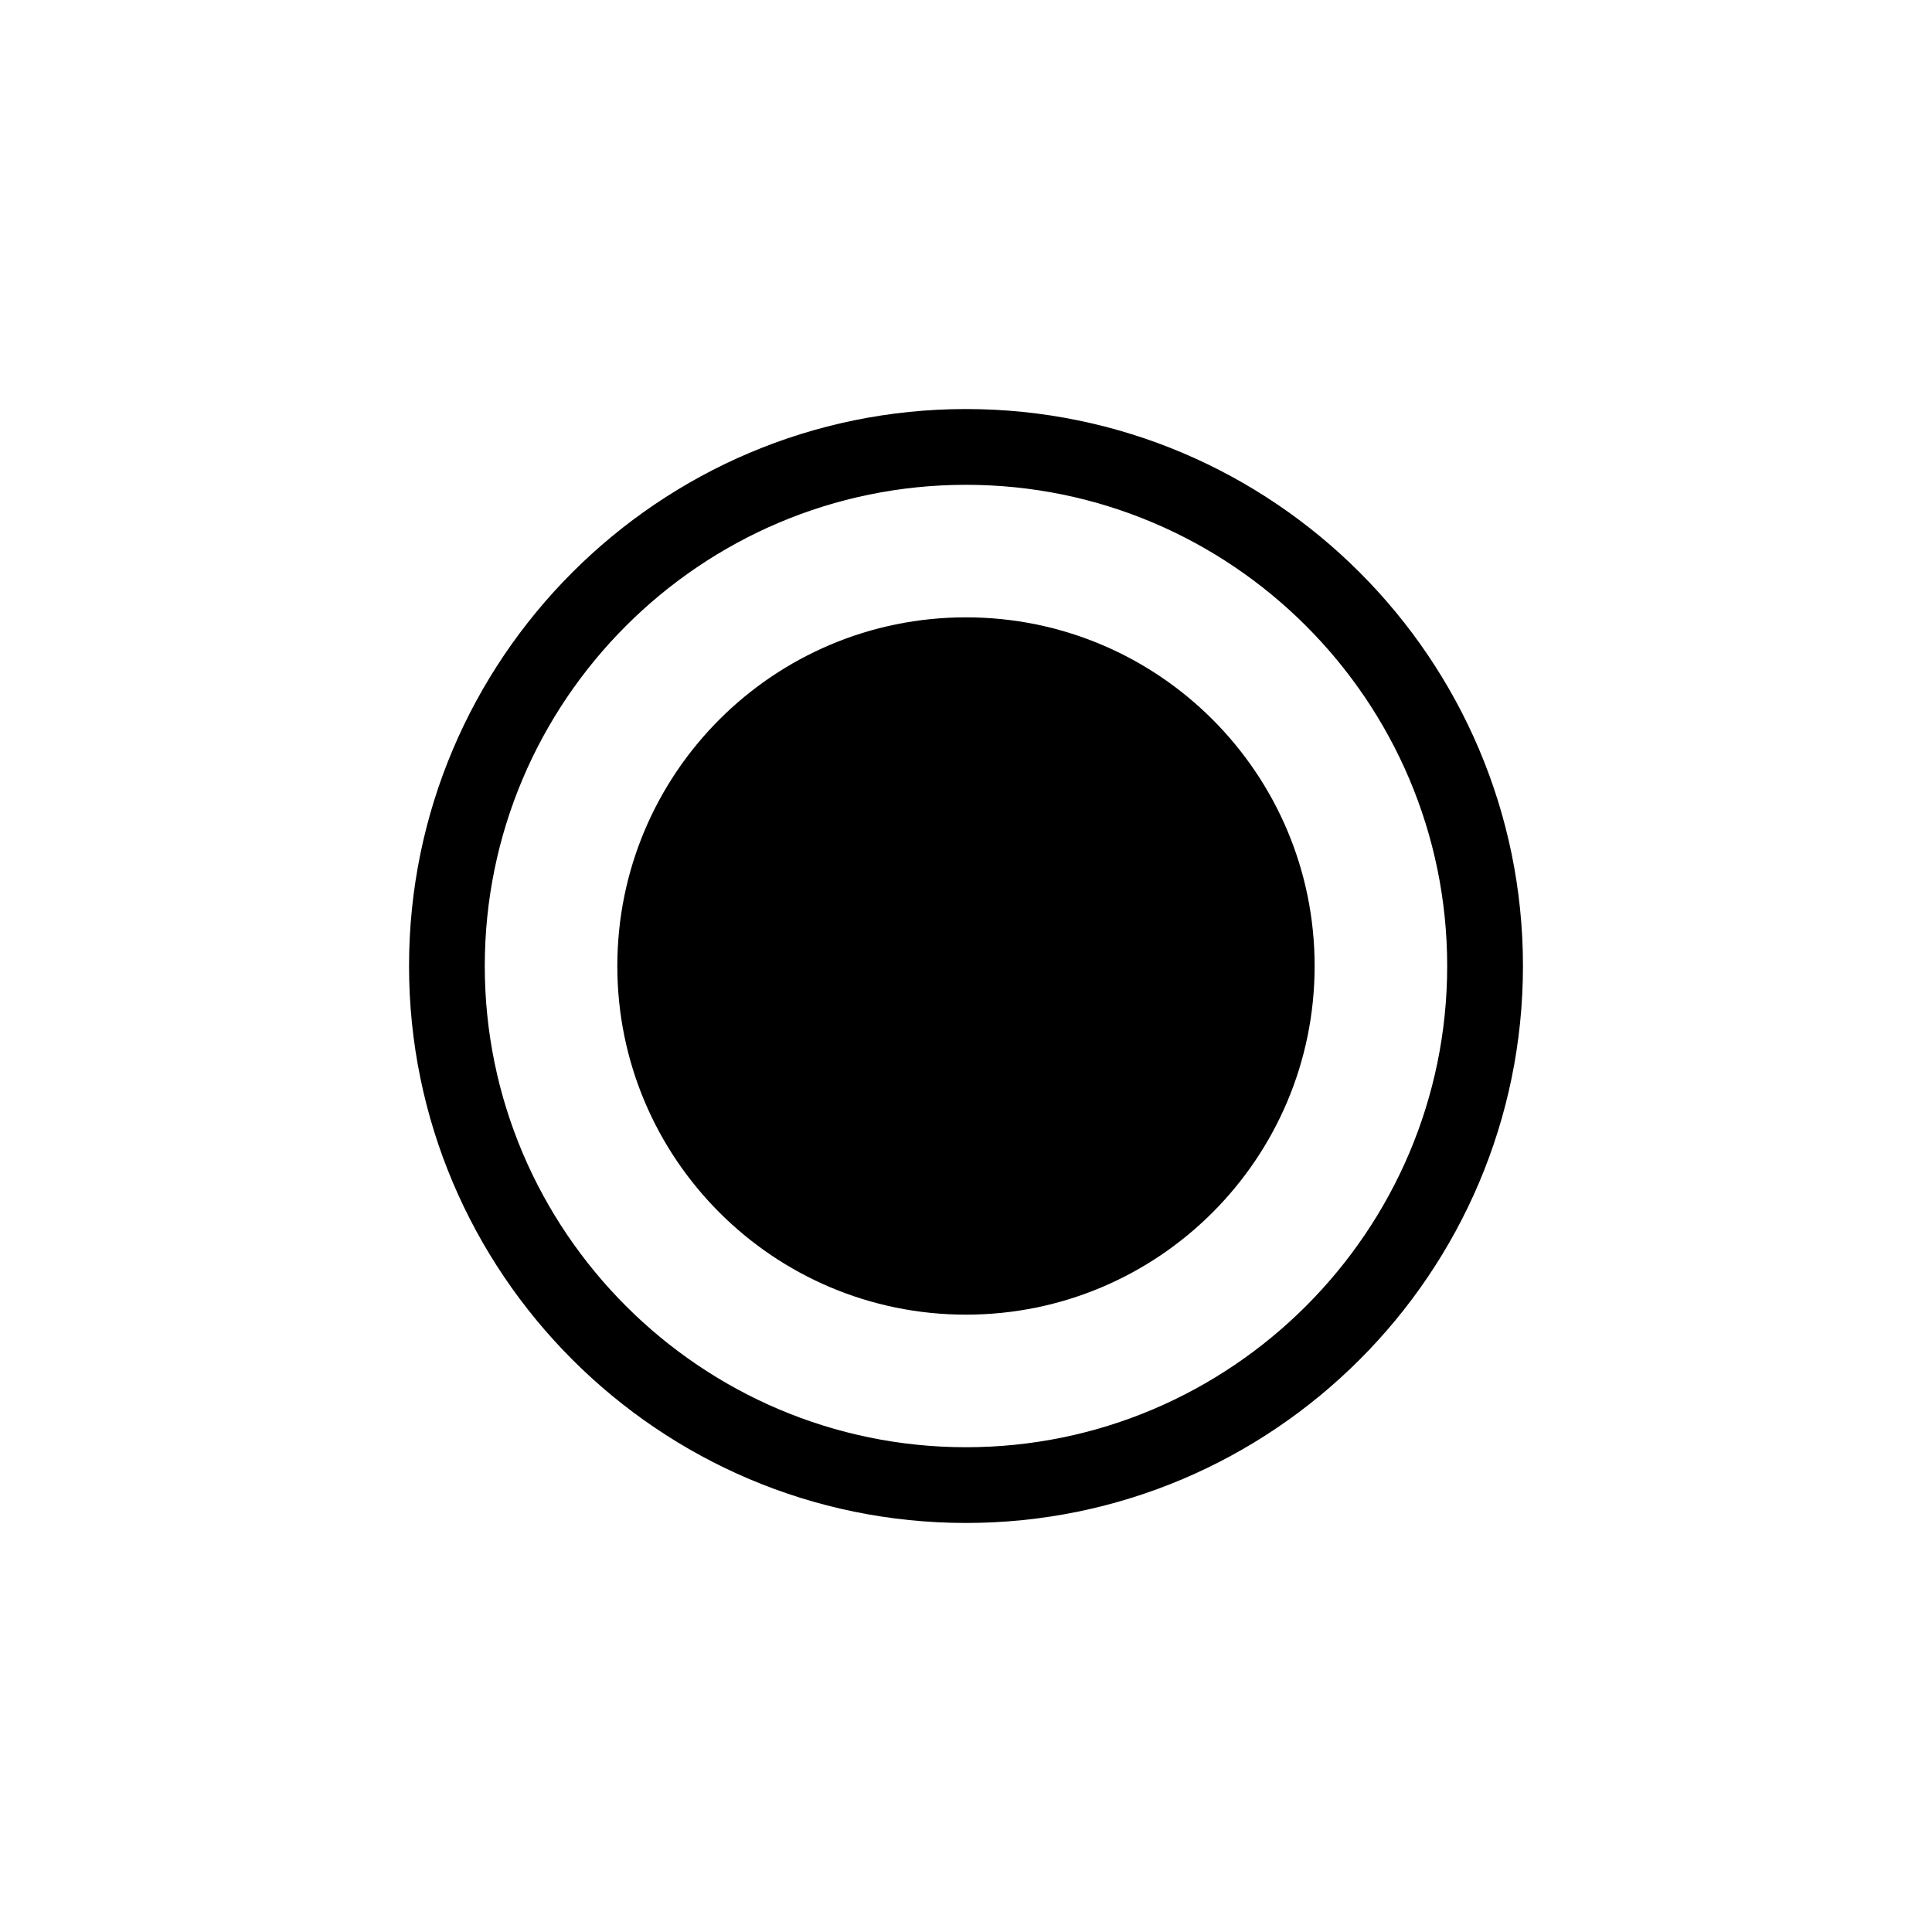
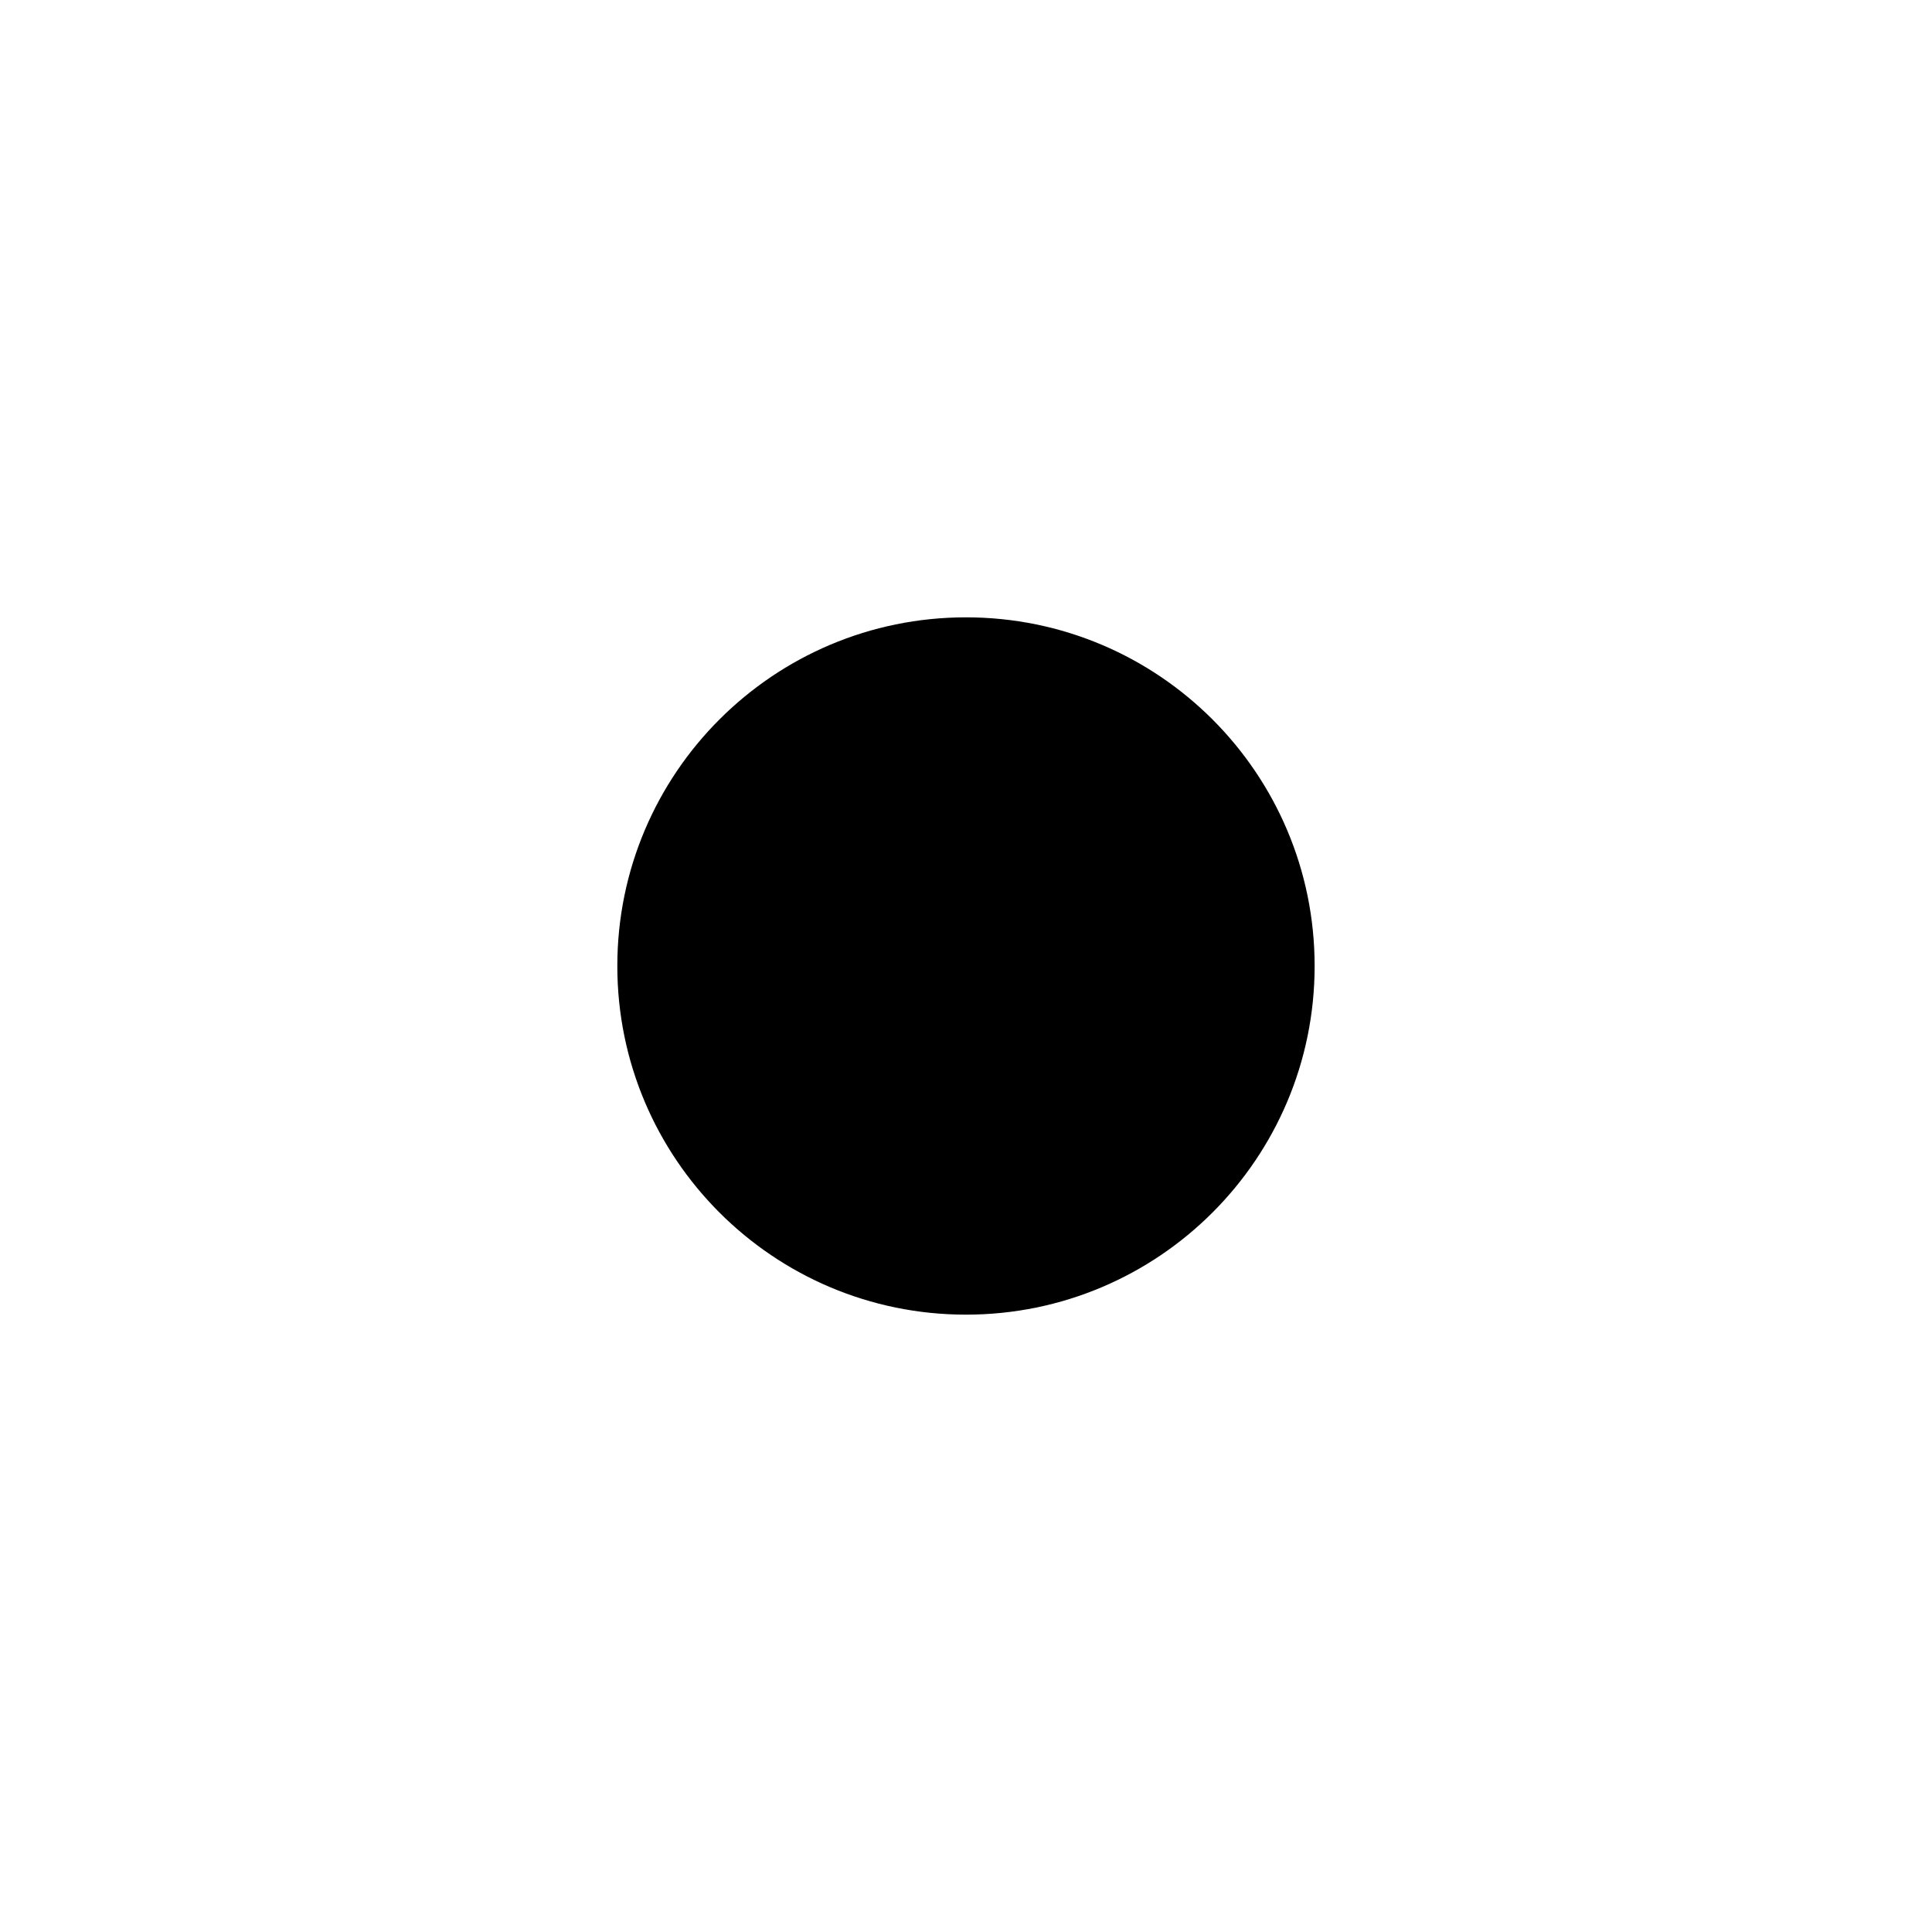
<svg xmlns="http://www.w3.org/2000/svg" fill="#000000" width="800px" height="800px" version="1.1" viewBox="144 144 512 512">
  <g>
    <path d="m492.39 400c0 51.027-41.367 92.395-92.395 92.395-51.031 0-92.398-41.367-92.398-92.395 0-51.031 41.367-92.398 92.398-92.398 51.027 0 92.395 41.367 92.395 92.398" />
-     <path d="m400 547.6c-81.379 0-147.6-66.223-147.6-147.6s66.223-147.6 147.6-147.6 147.6 66.223 147.6 147.6c-0.004 81.379-66.227 147.6-147.6 147.6zm0-275.12c-70.355 0-127.53 57.27-127.53 127.53s57.27 127.52 127.53 127.52 127.52-57.266 127.52-127.52-57.168-127.53-127.52-127.53z" />
  </g>
</svg>